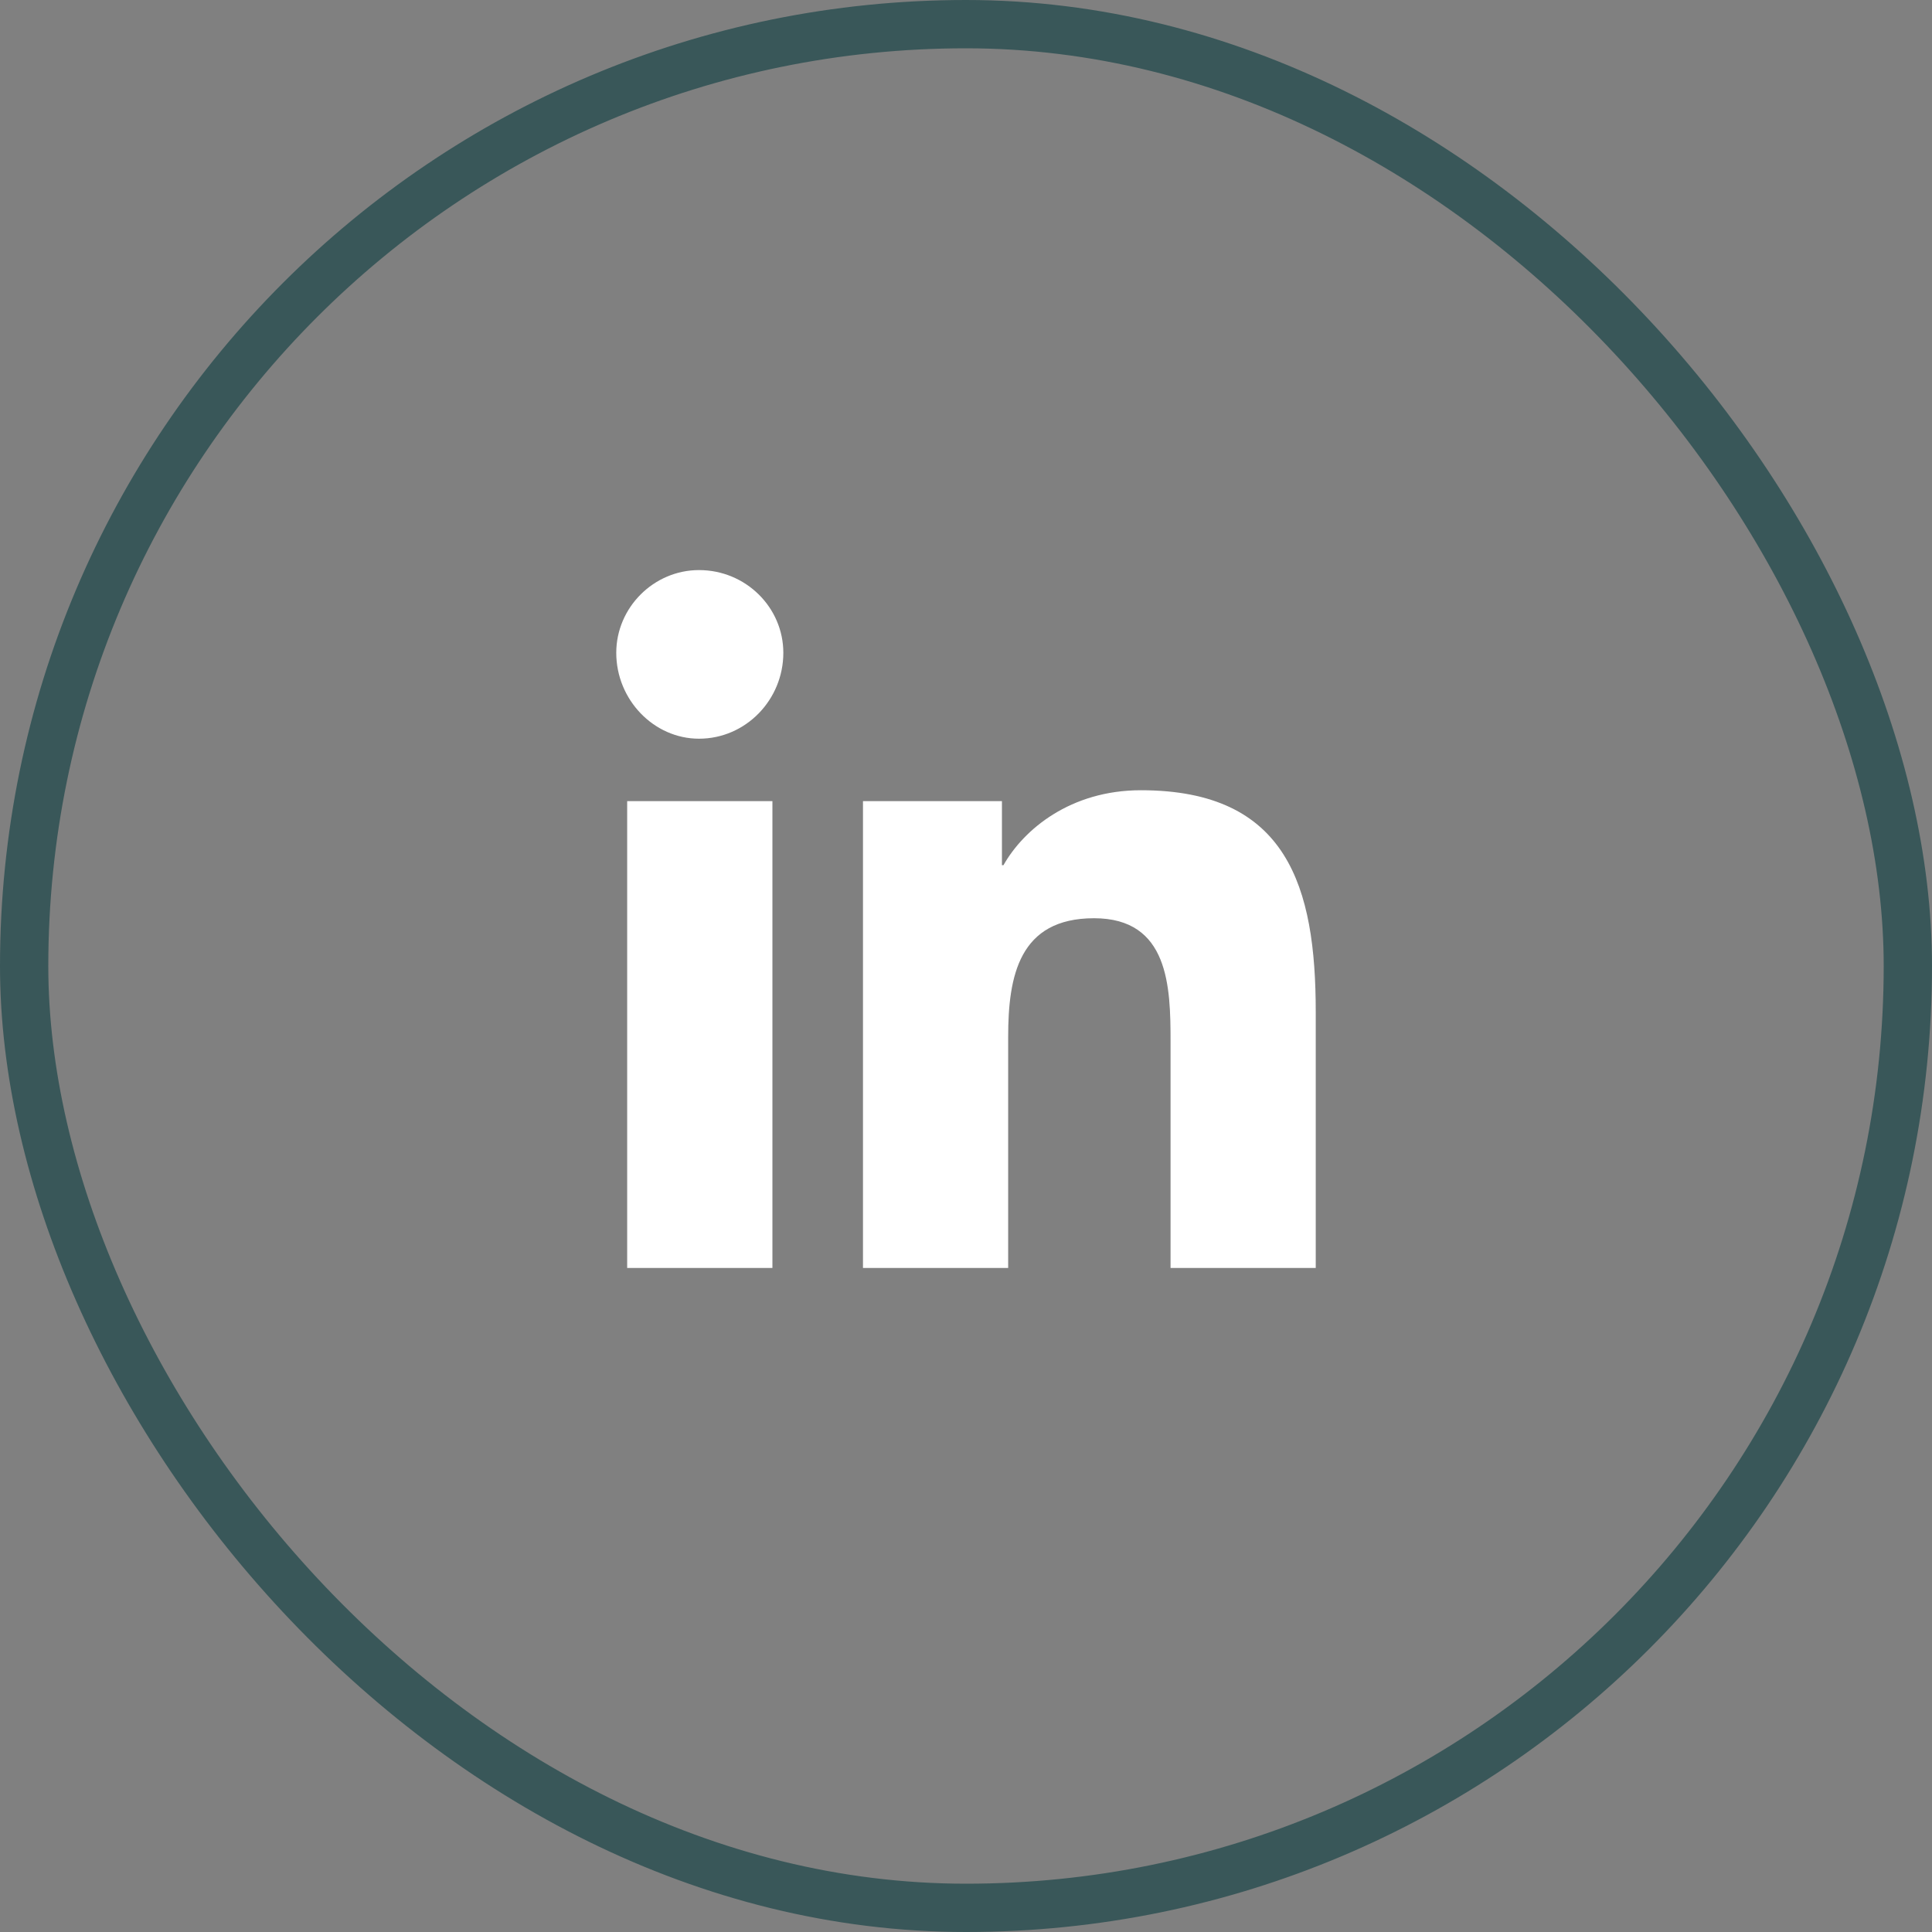
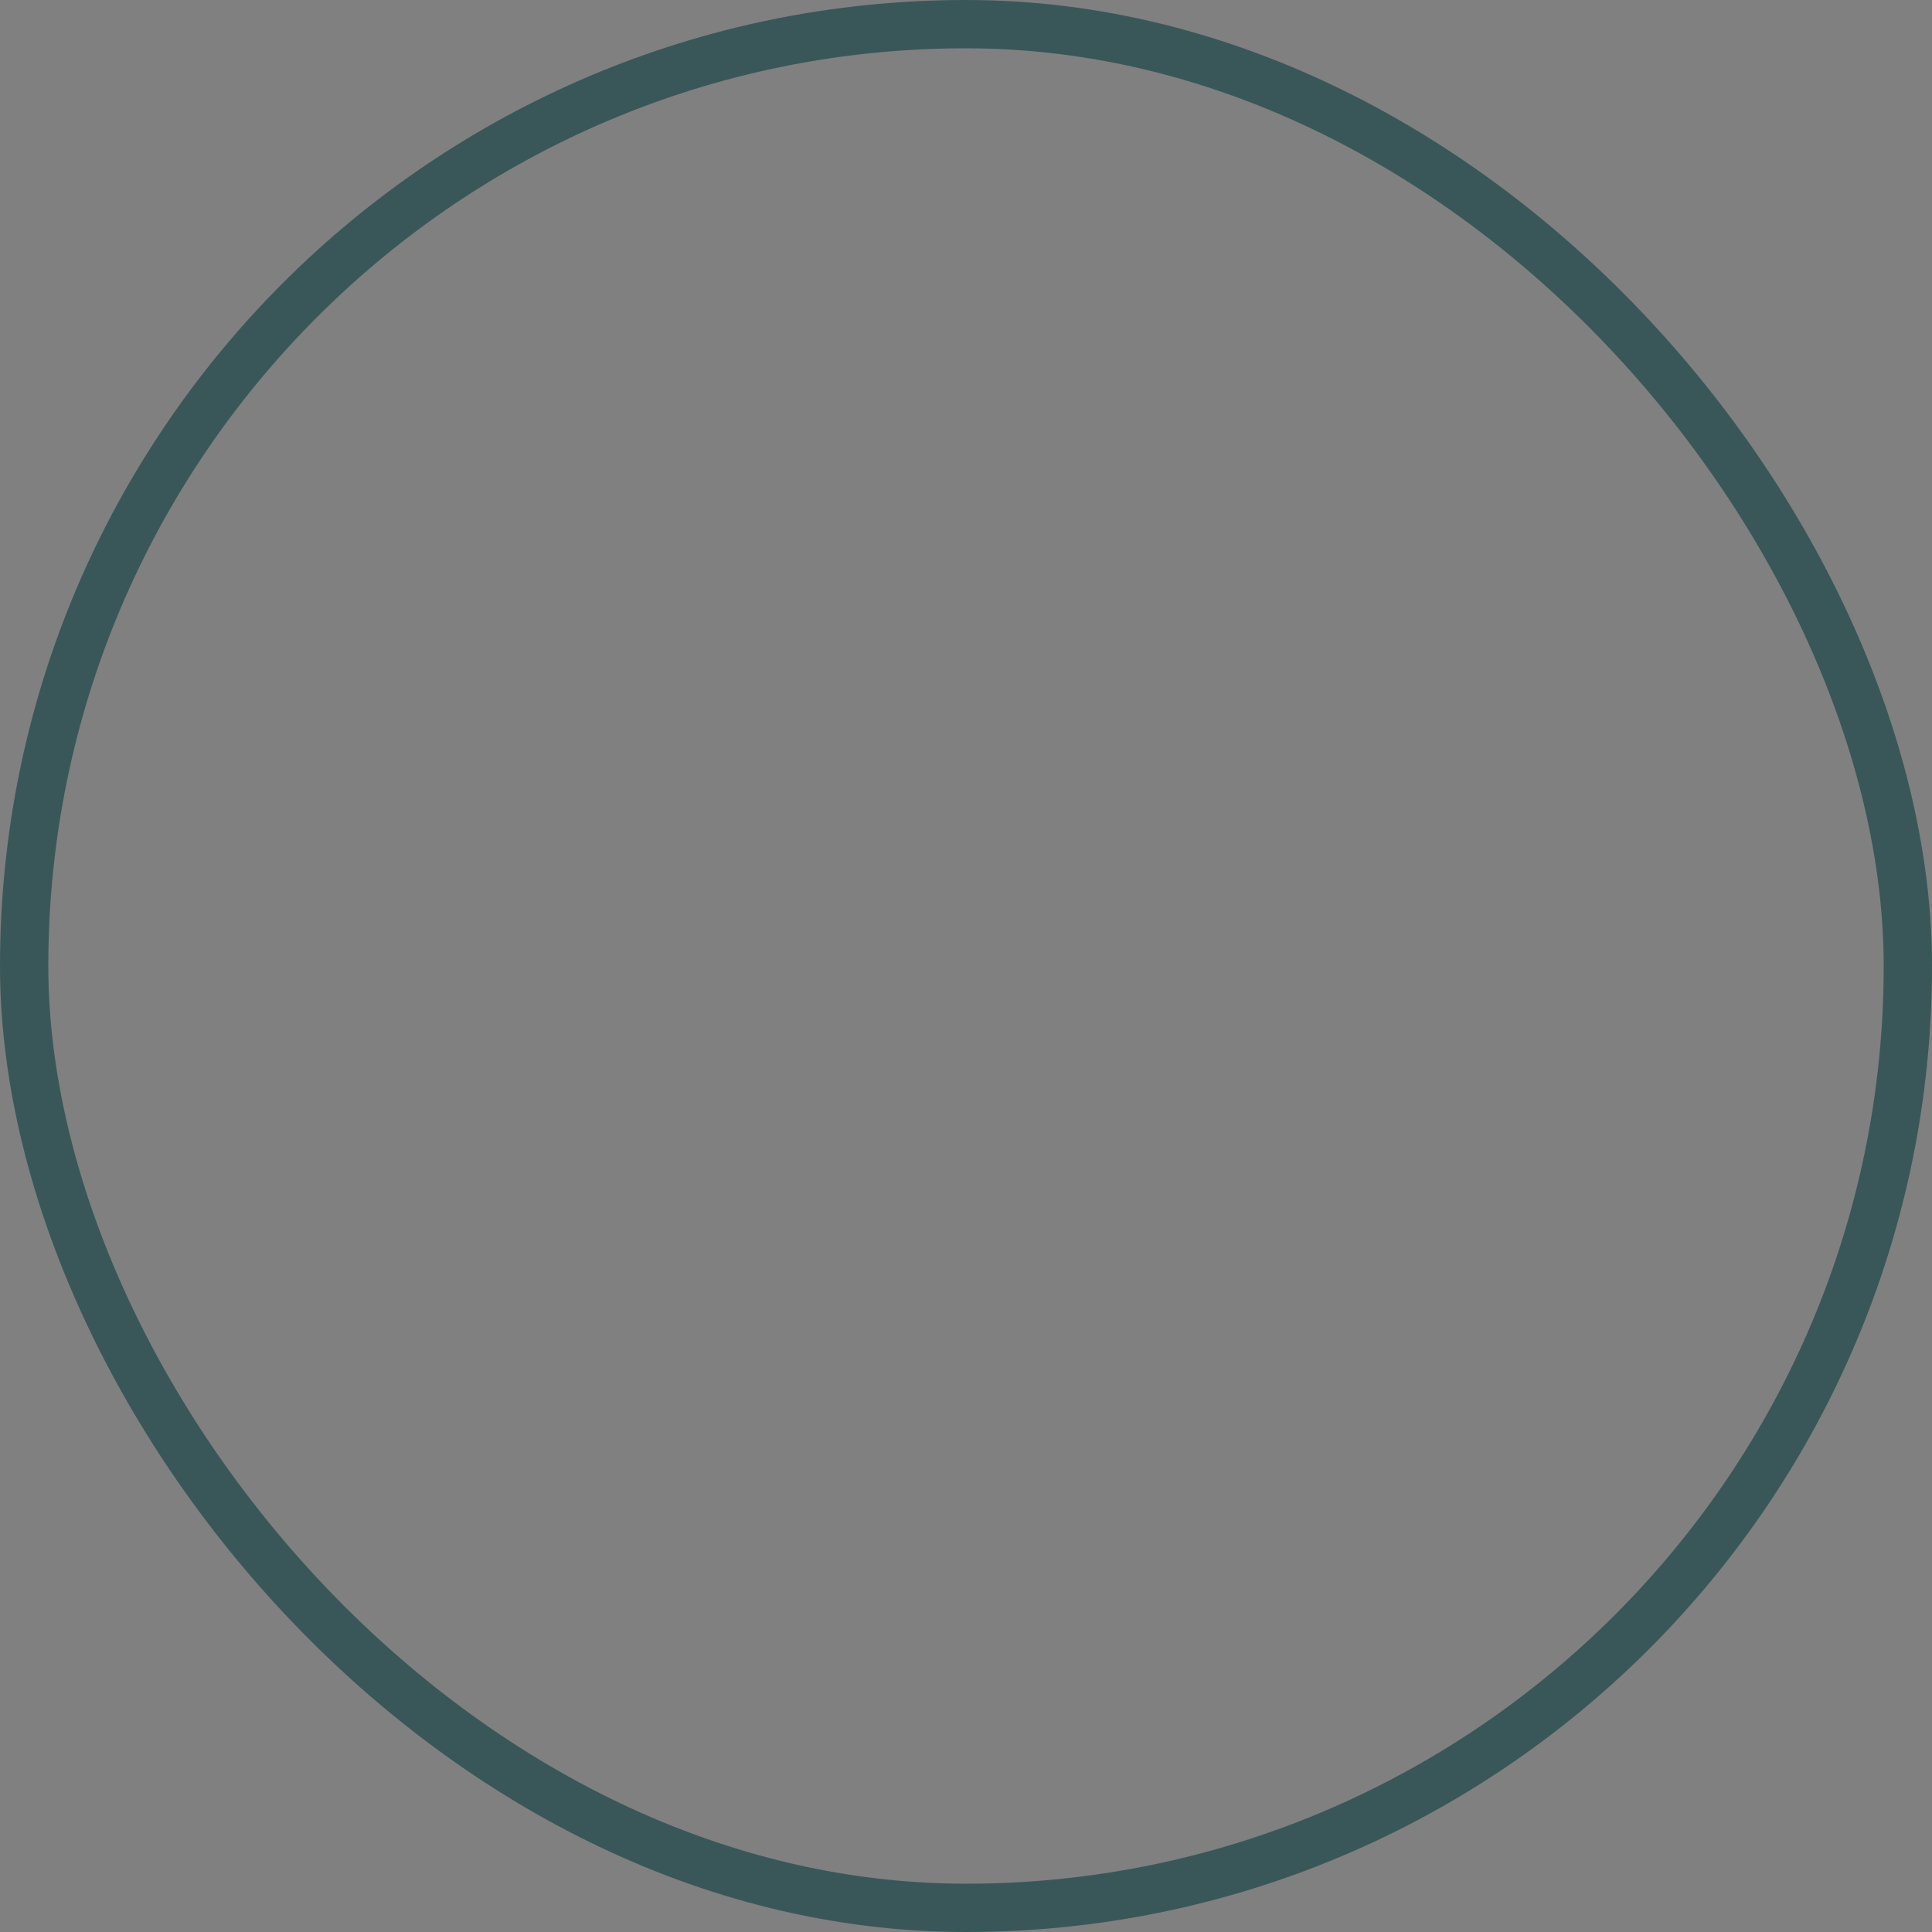
<svg xmlns="http://www.w3.org/2000/svg" width="40" height="40" viewBox="0 0 40 40" fill="none">
  <rect x="0" y="0" width="40" height="40" fill="#808080" stroke="none" />
-   <path d="M15.992 26.252V16.587H12.985V26.252H15.992ZM14.472 15.294C15.442 15.294 16.218 14.486 16.218 13.516C16.218 12.578 15.442 11.803 14.472 11.803C13.535 11.803 12.759 12.578 12.759 13.516C12.759 14.486 13.535 15.294 14.472 15.294ZM27.241 26.252V20.951C27.241 18.365 26.659 16.361 23.621 16.361C22.166 16.361 21.196 17.169 20.776 17.912H20.744V16.587H17.867V26.252H20.873V21.468C20.873 20.207 21.099 19.011 22.651 19.011C24.203 19.011 24.235 20.434 24.235 21.565V26.252H27.241Z" fill="white" />
  <rect x="0.5" y="0.5" width="39" height="39" rx="19.5" stroke="#395759" />
</svg>